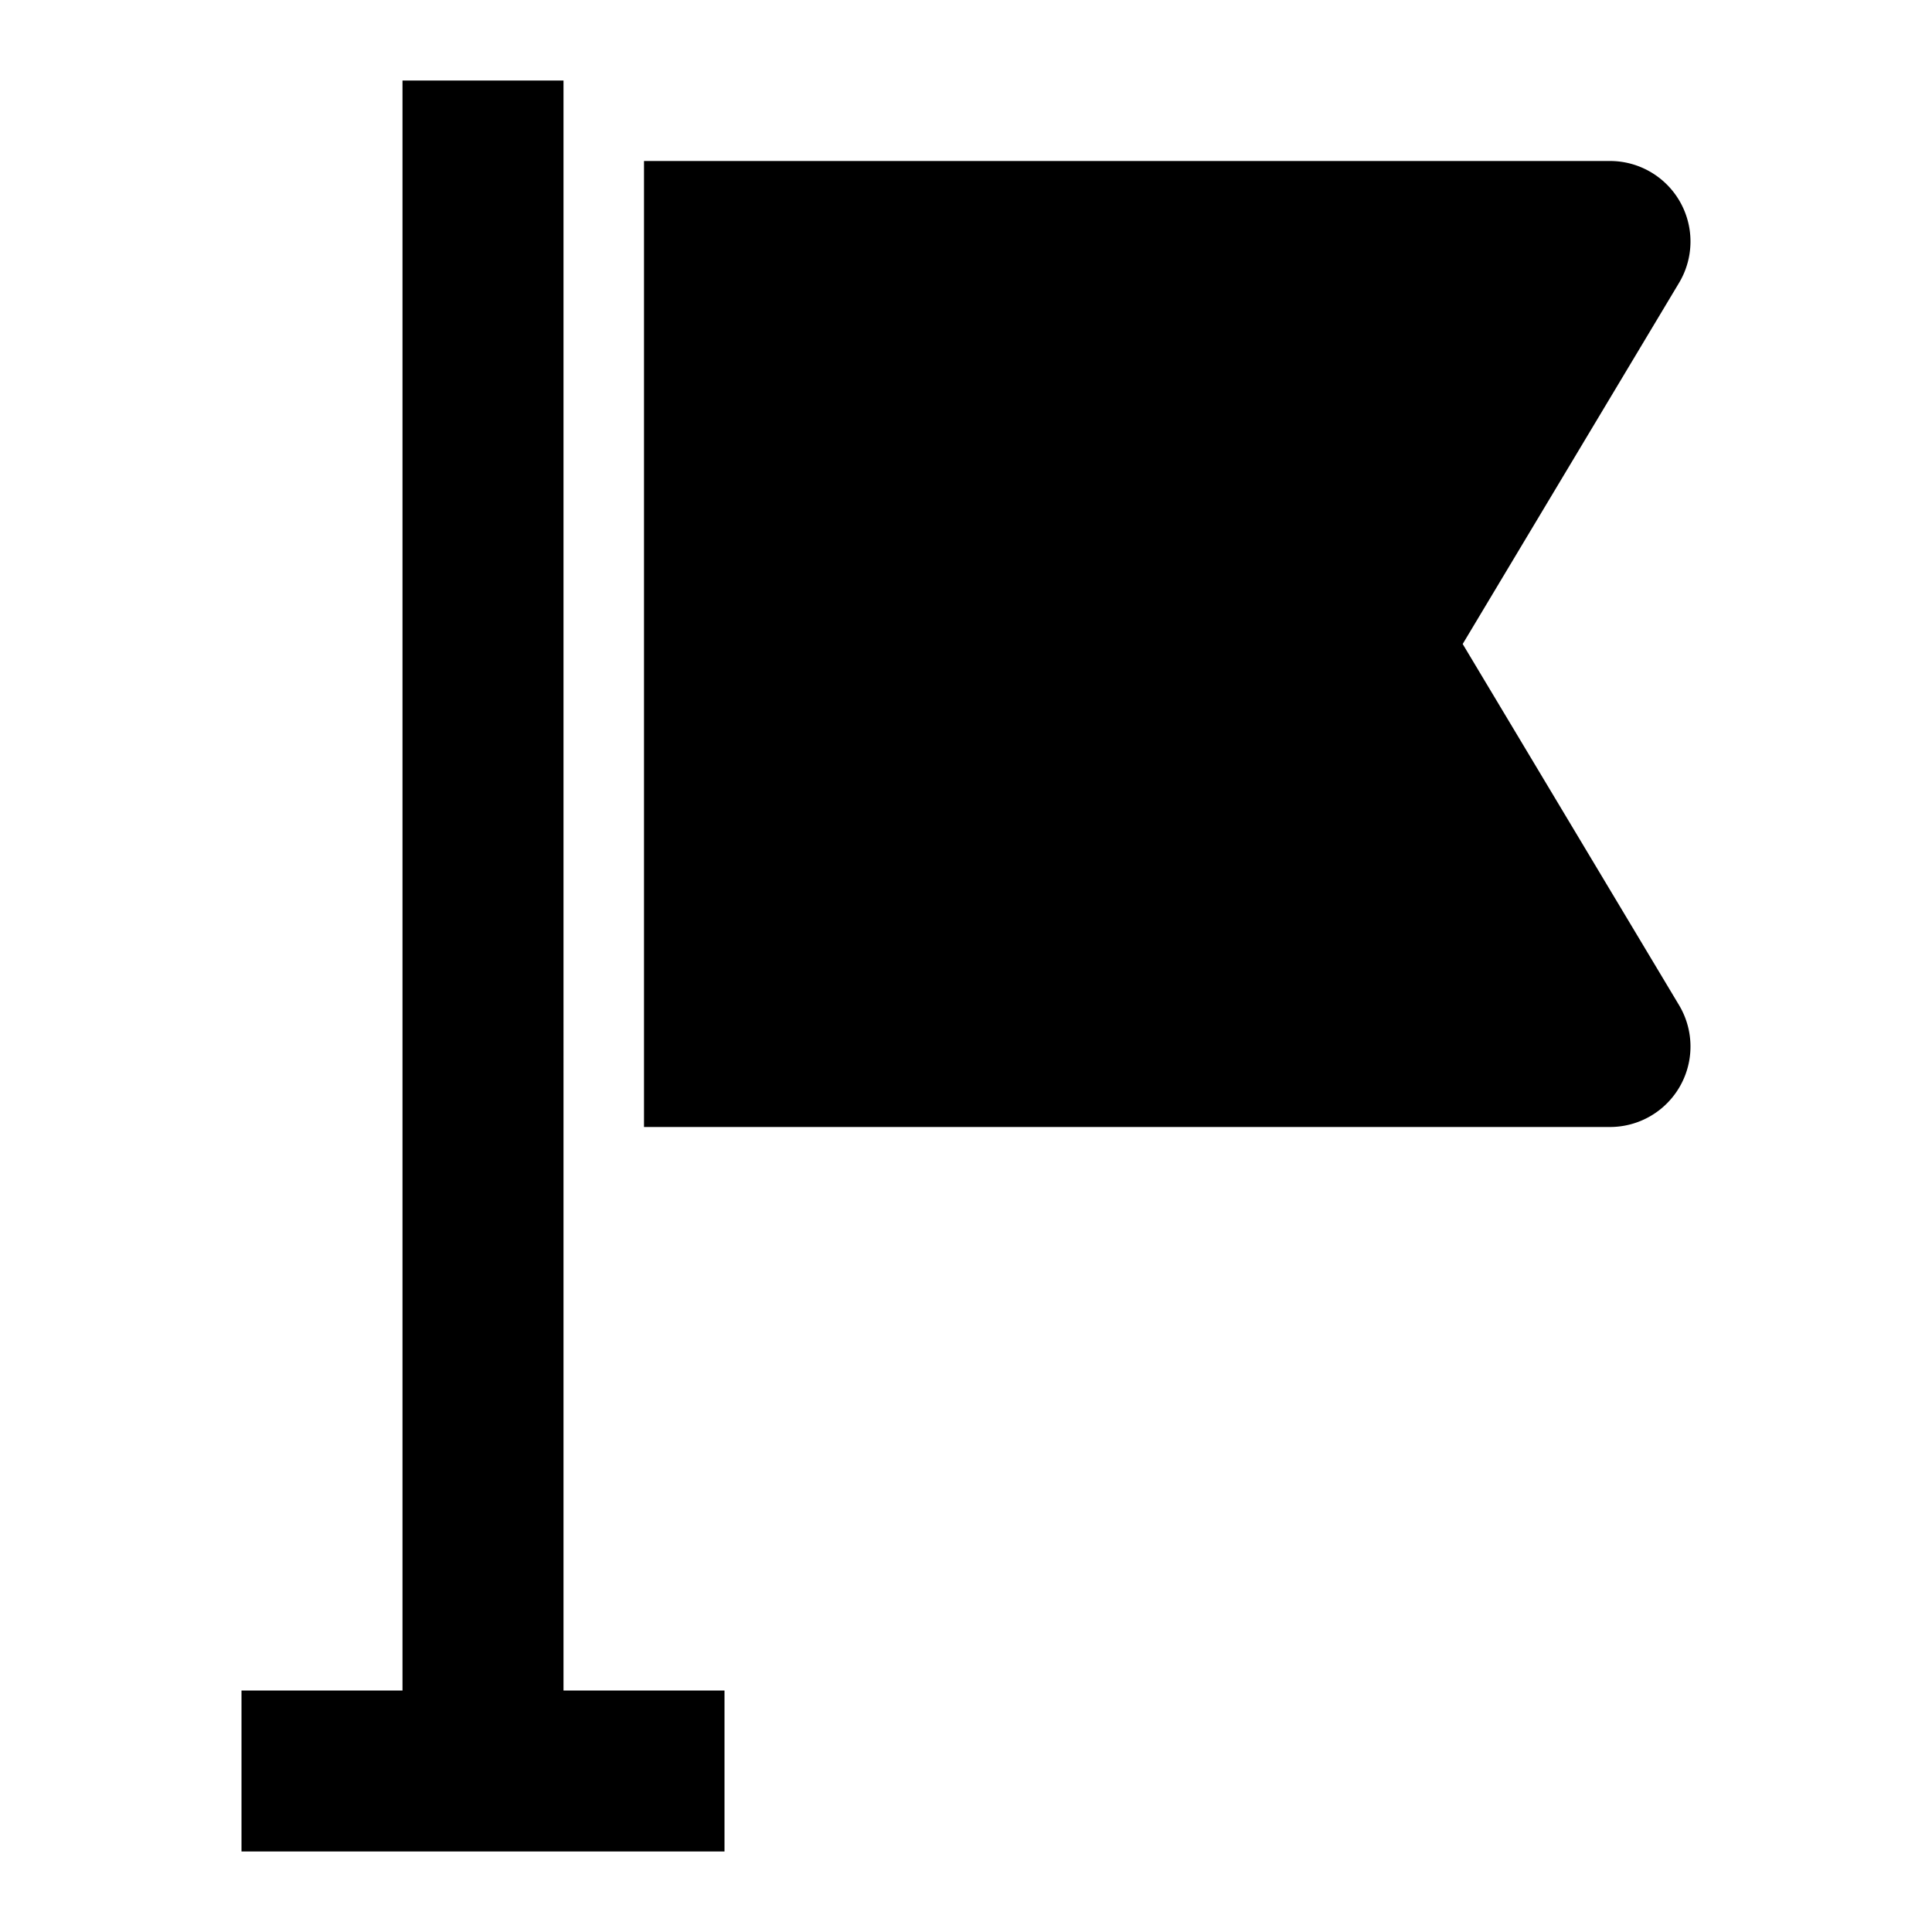
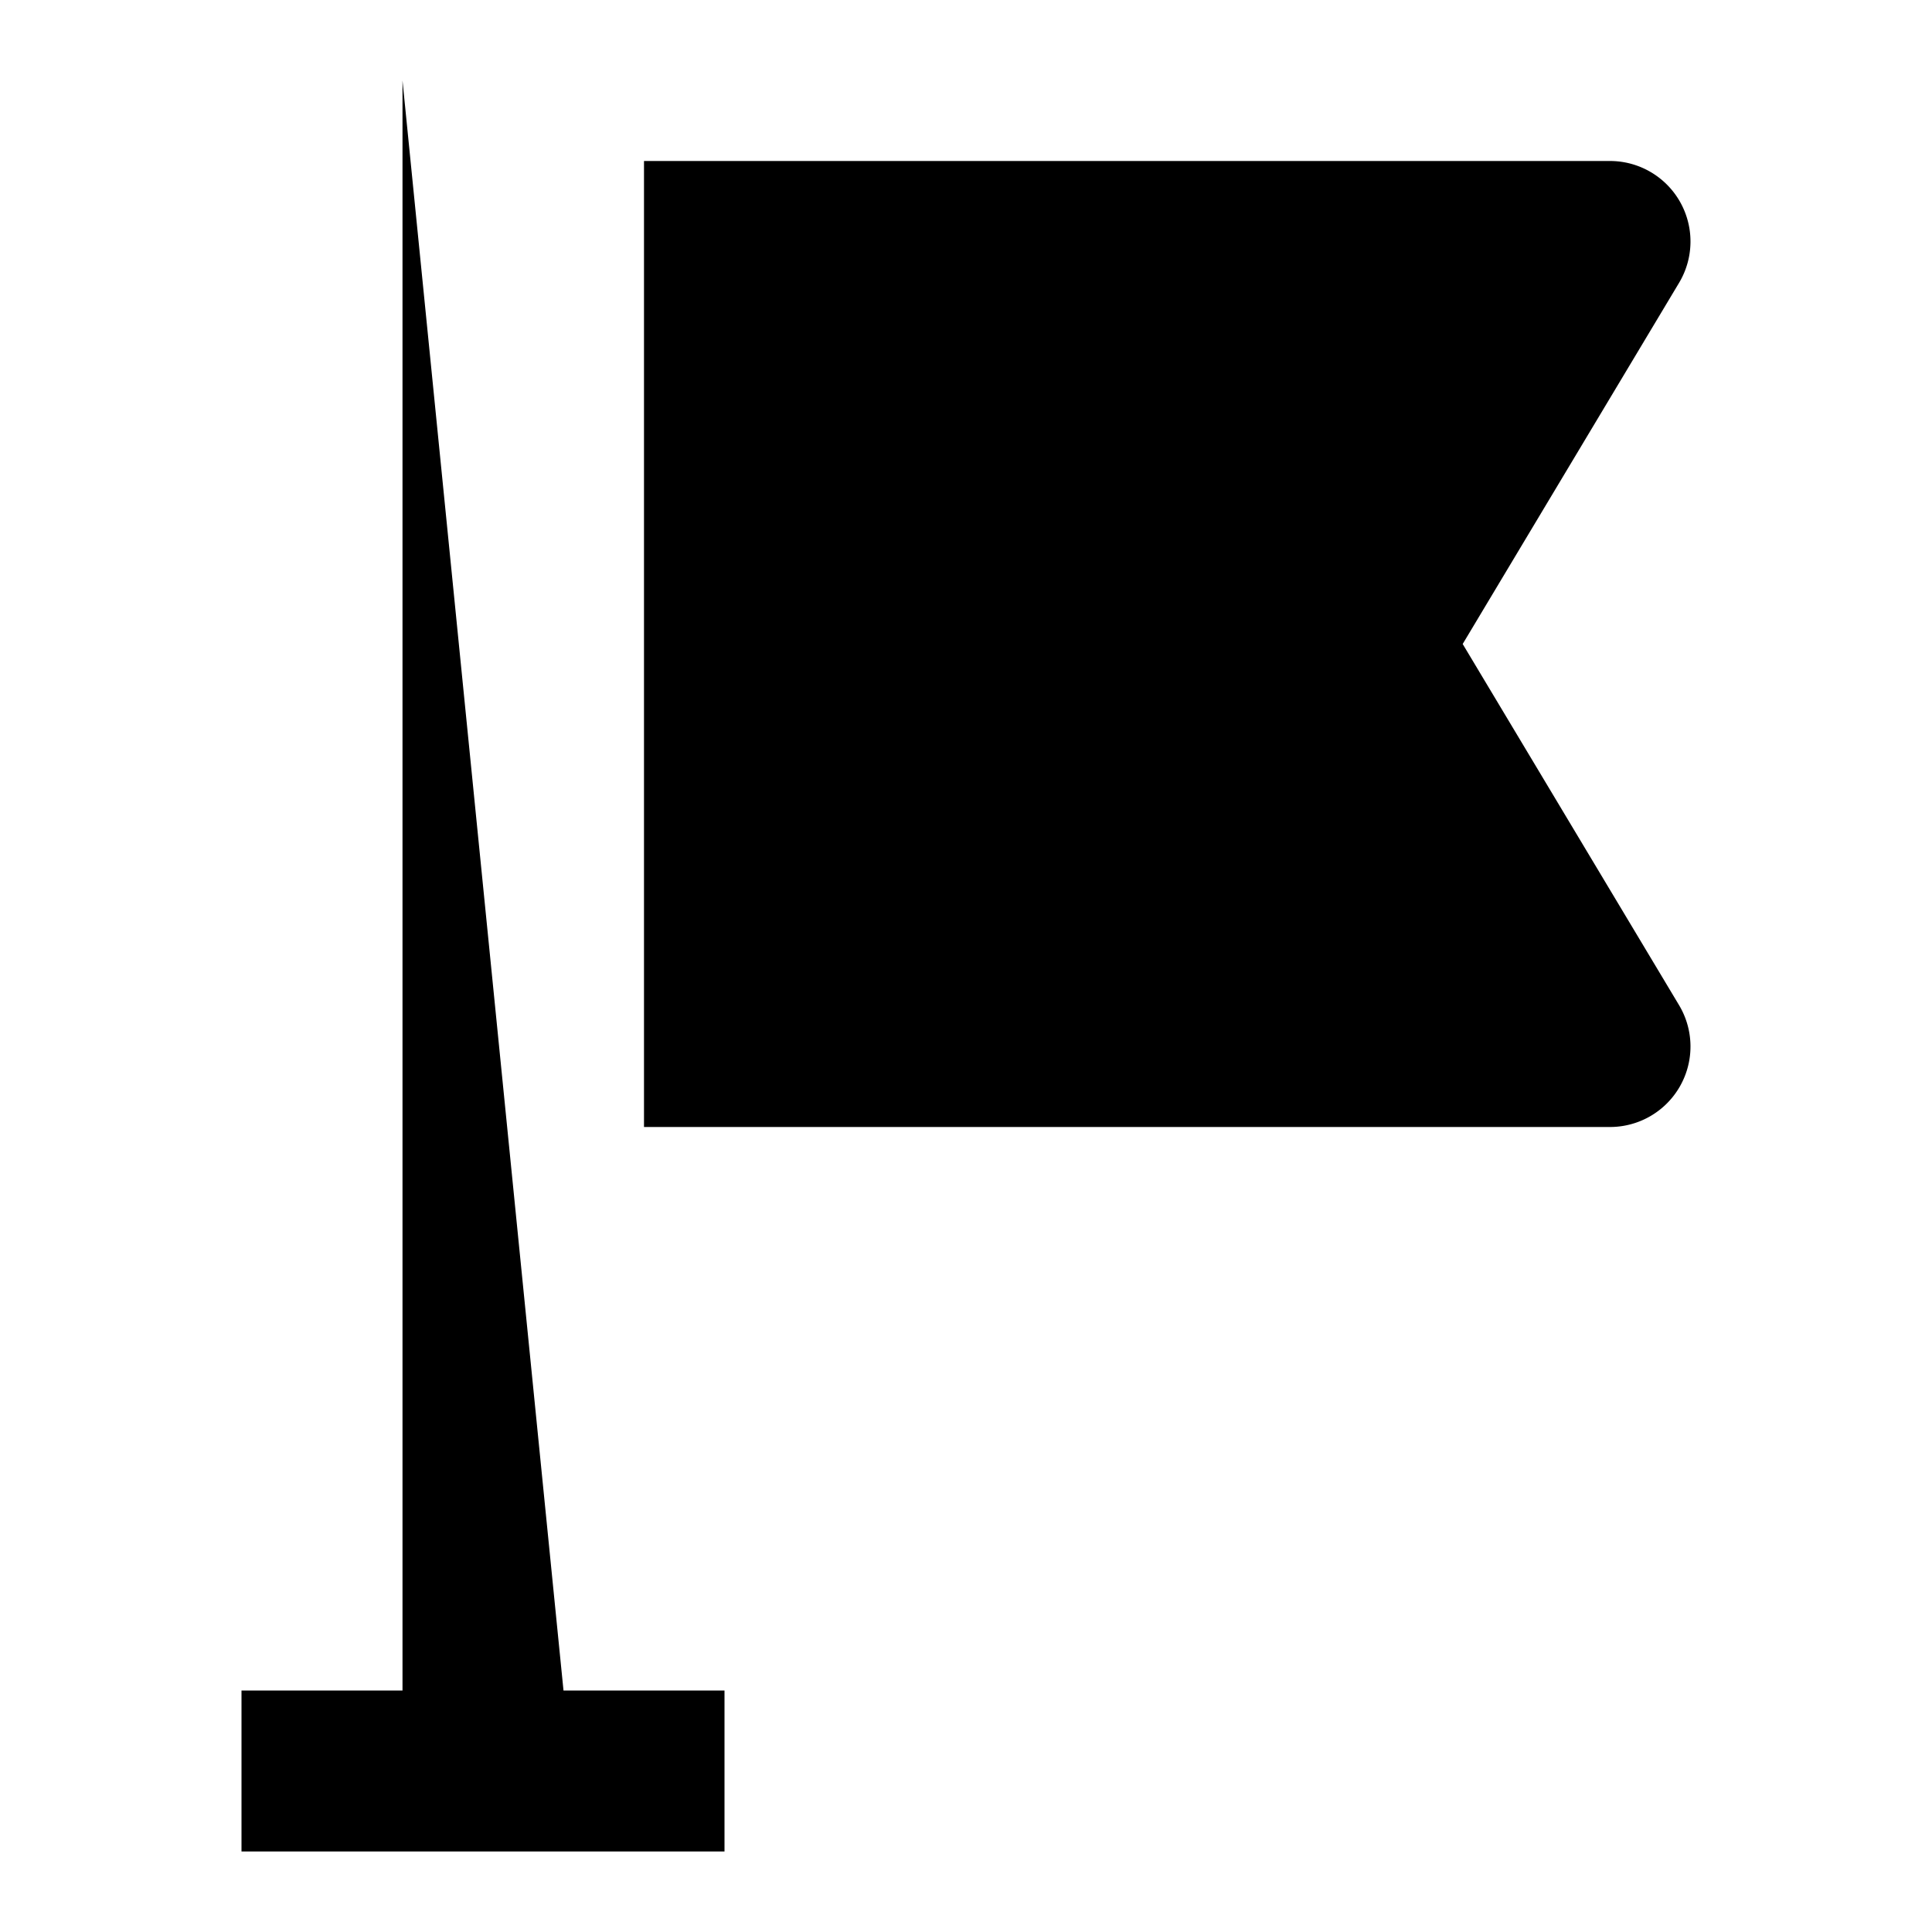
<svg xmlns="http://www.w3.org/2000/svg" height="512" viewBox="0 0 24 24" width="512">
  <g id="_08_Destination_Flag_Direction_Gps" data-name="08 Destination Flag, Direction, Gps">
-     <path d="m7 21h2v2h-6v-2h2v-20h2zm11.17-13 2.69-4.49a1 1 0 0 0 -.86-1.51h-12v12h12a1 1 0 0 0 .86-1.51z" />
+     <path d="m7 21h2v2h-6v-2h2v-20zm11.17-13 2.69-4.49a1 1 0 0 0 -.86-1.51h-12v12h12a1 1 0 0 0 .86-1.51z" />
  </g>
</svg>